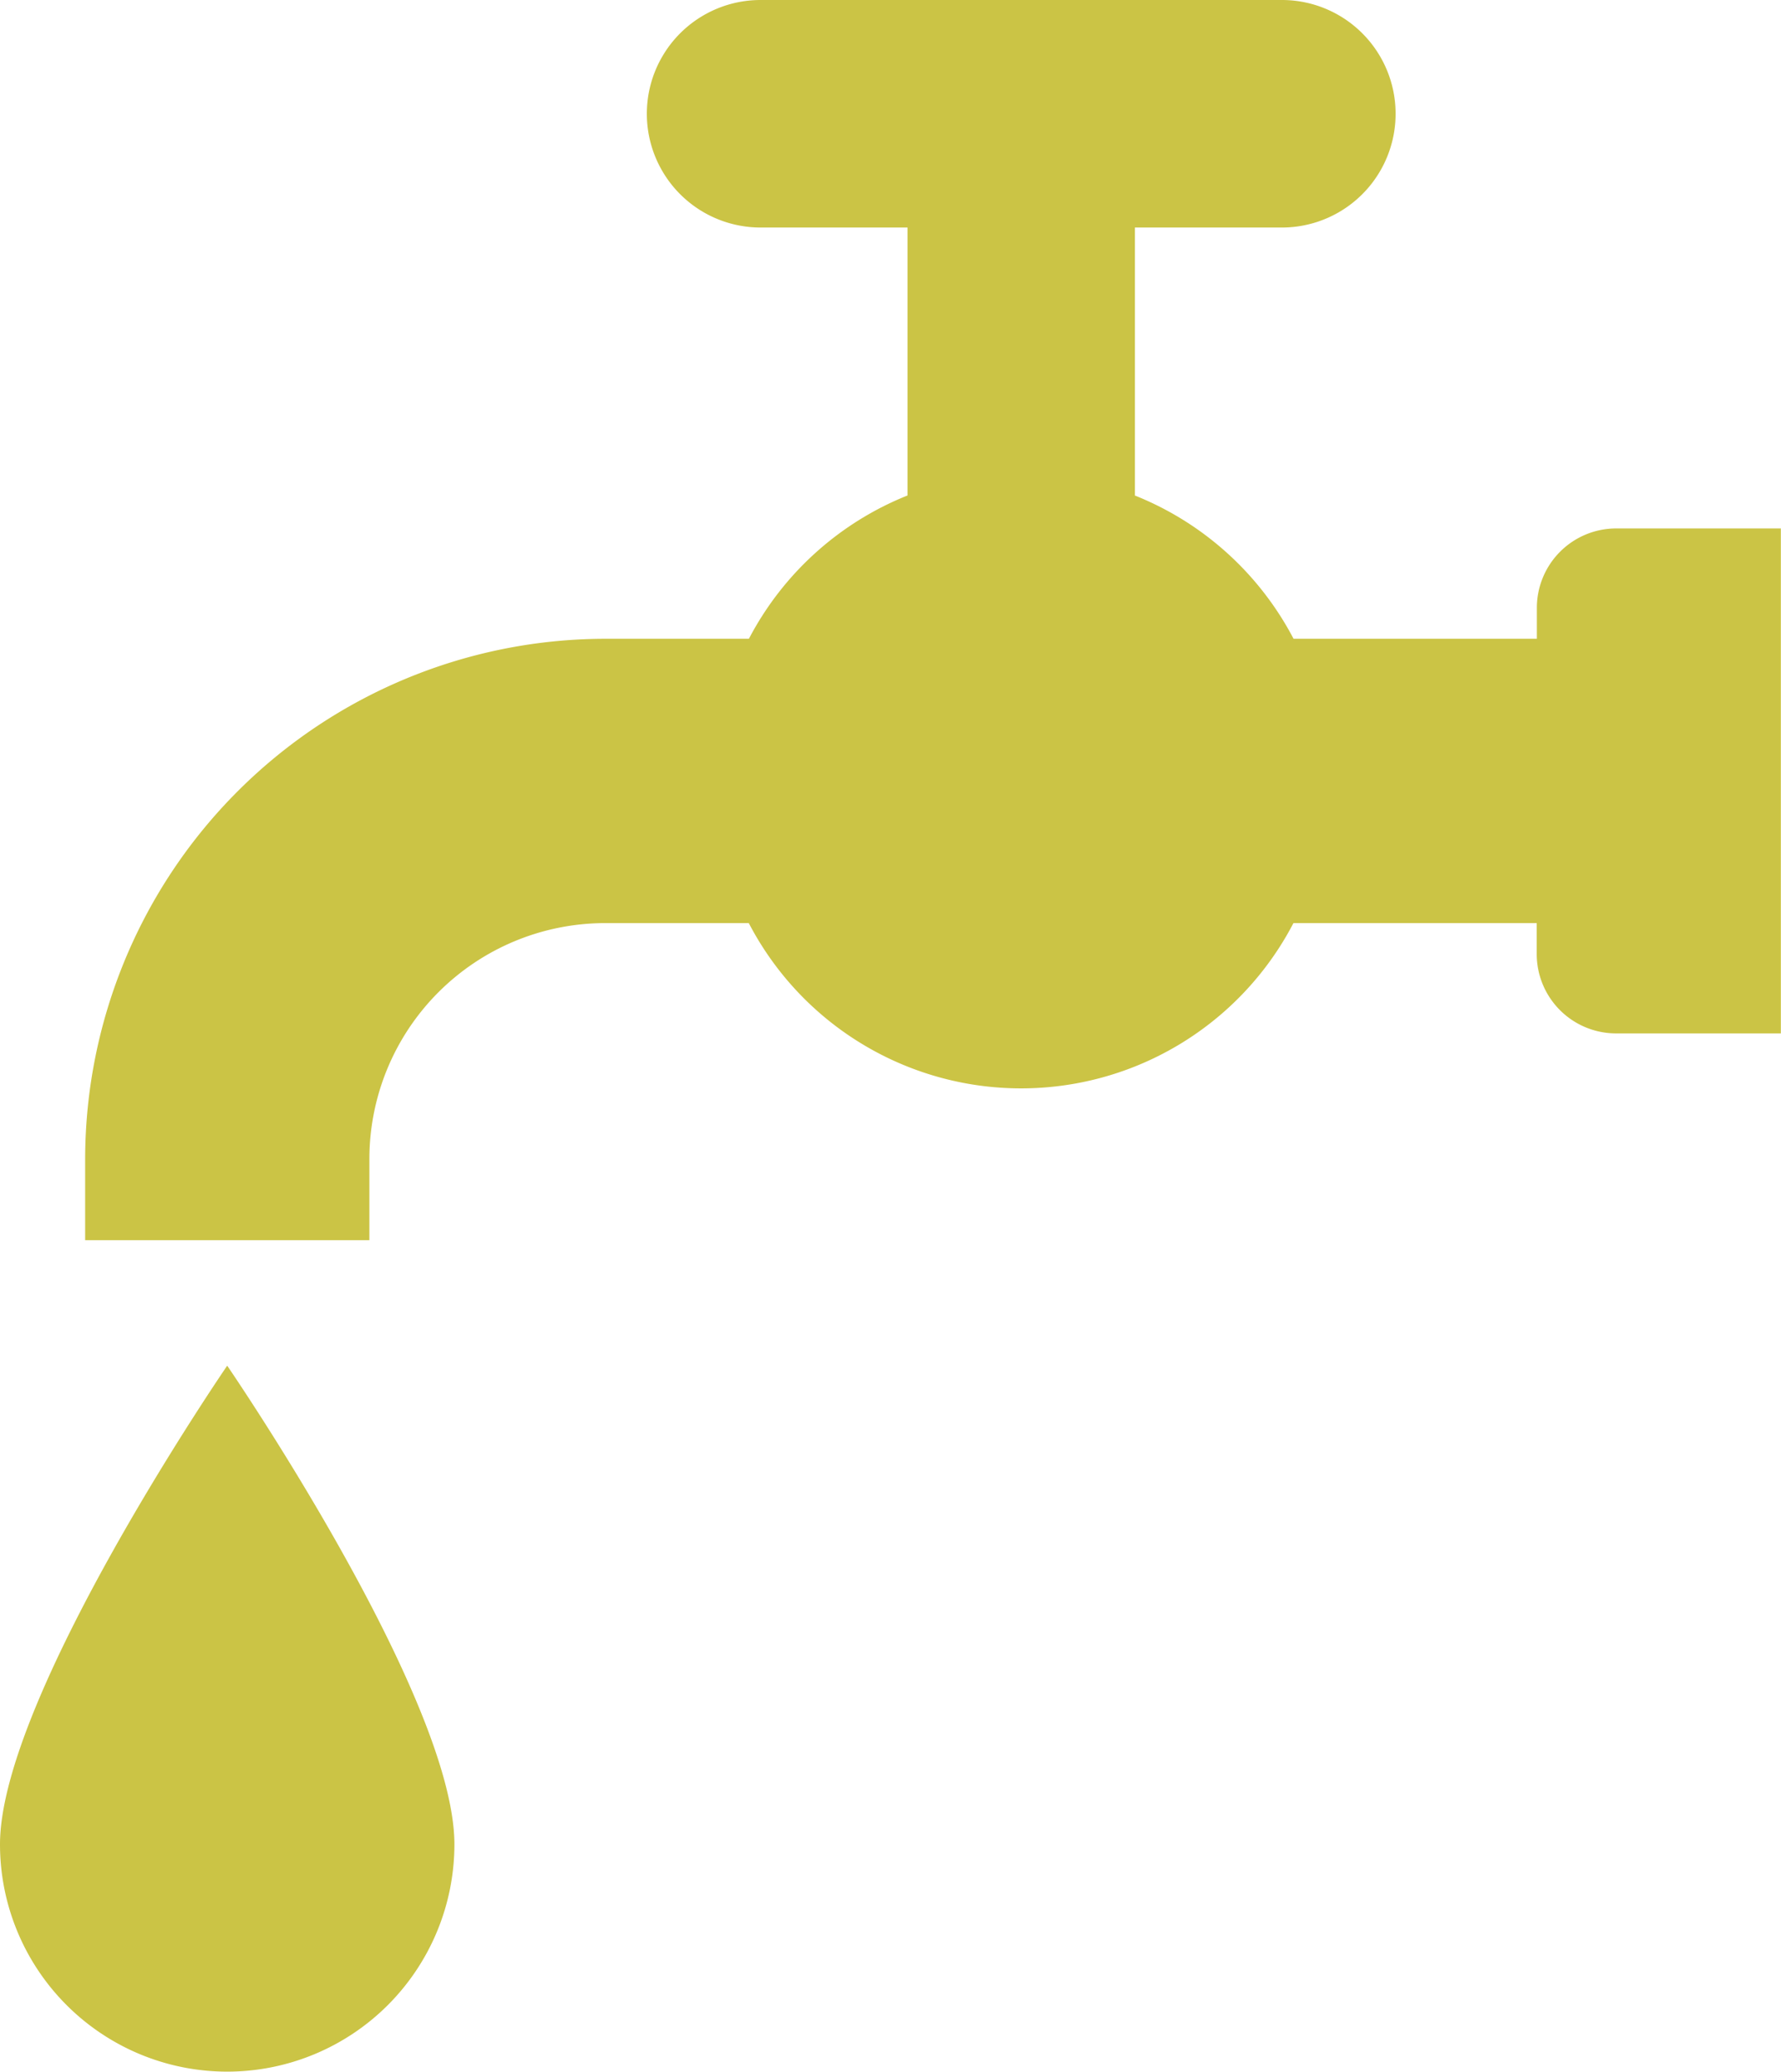
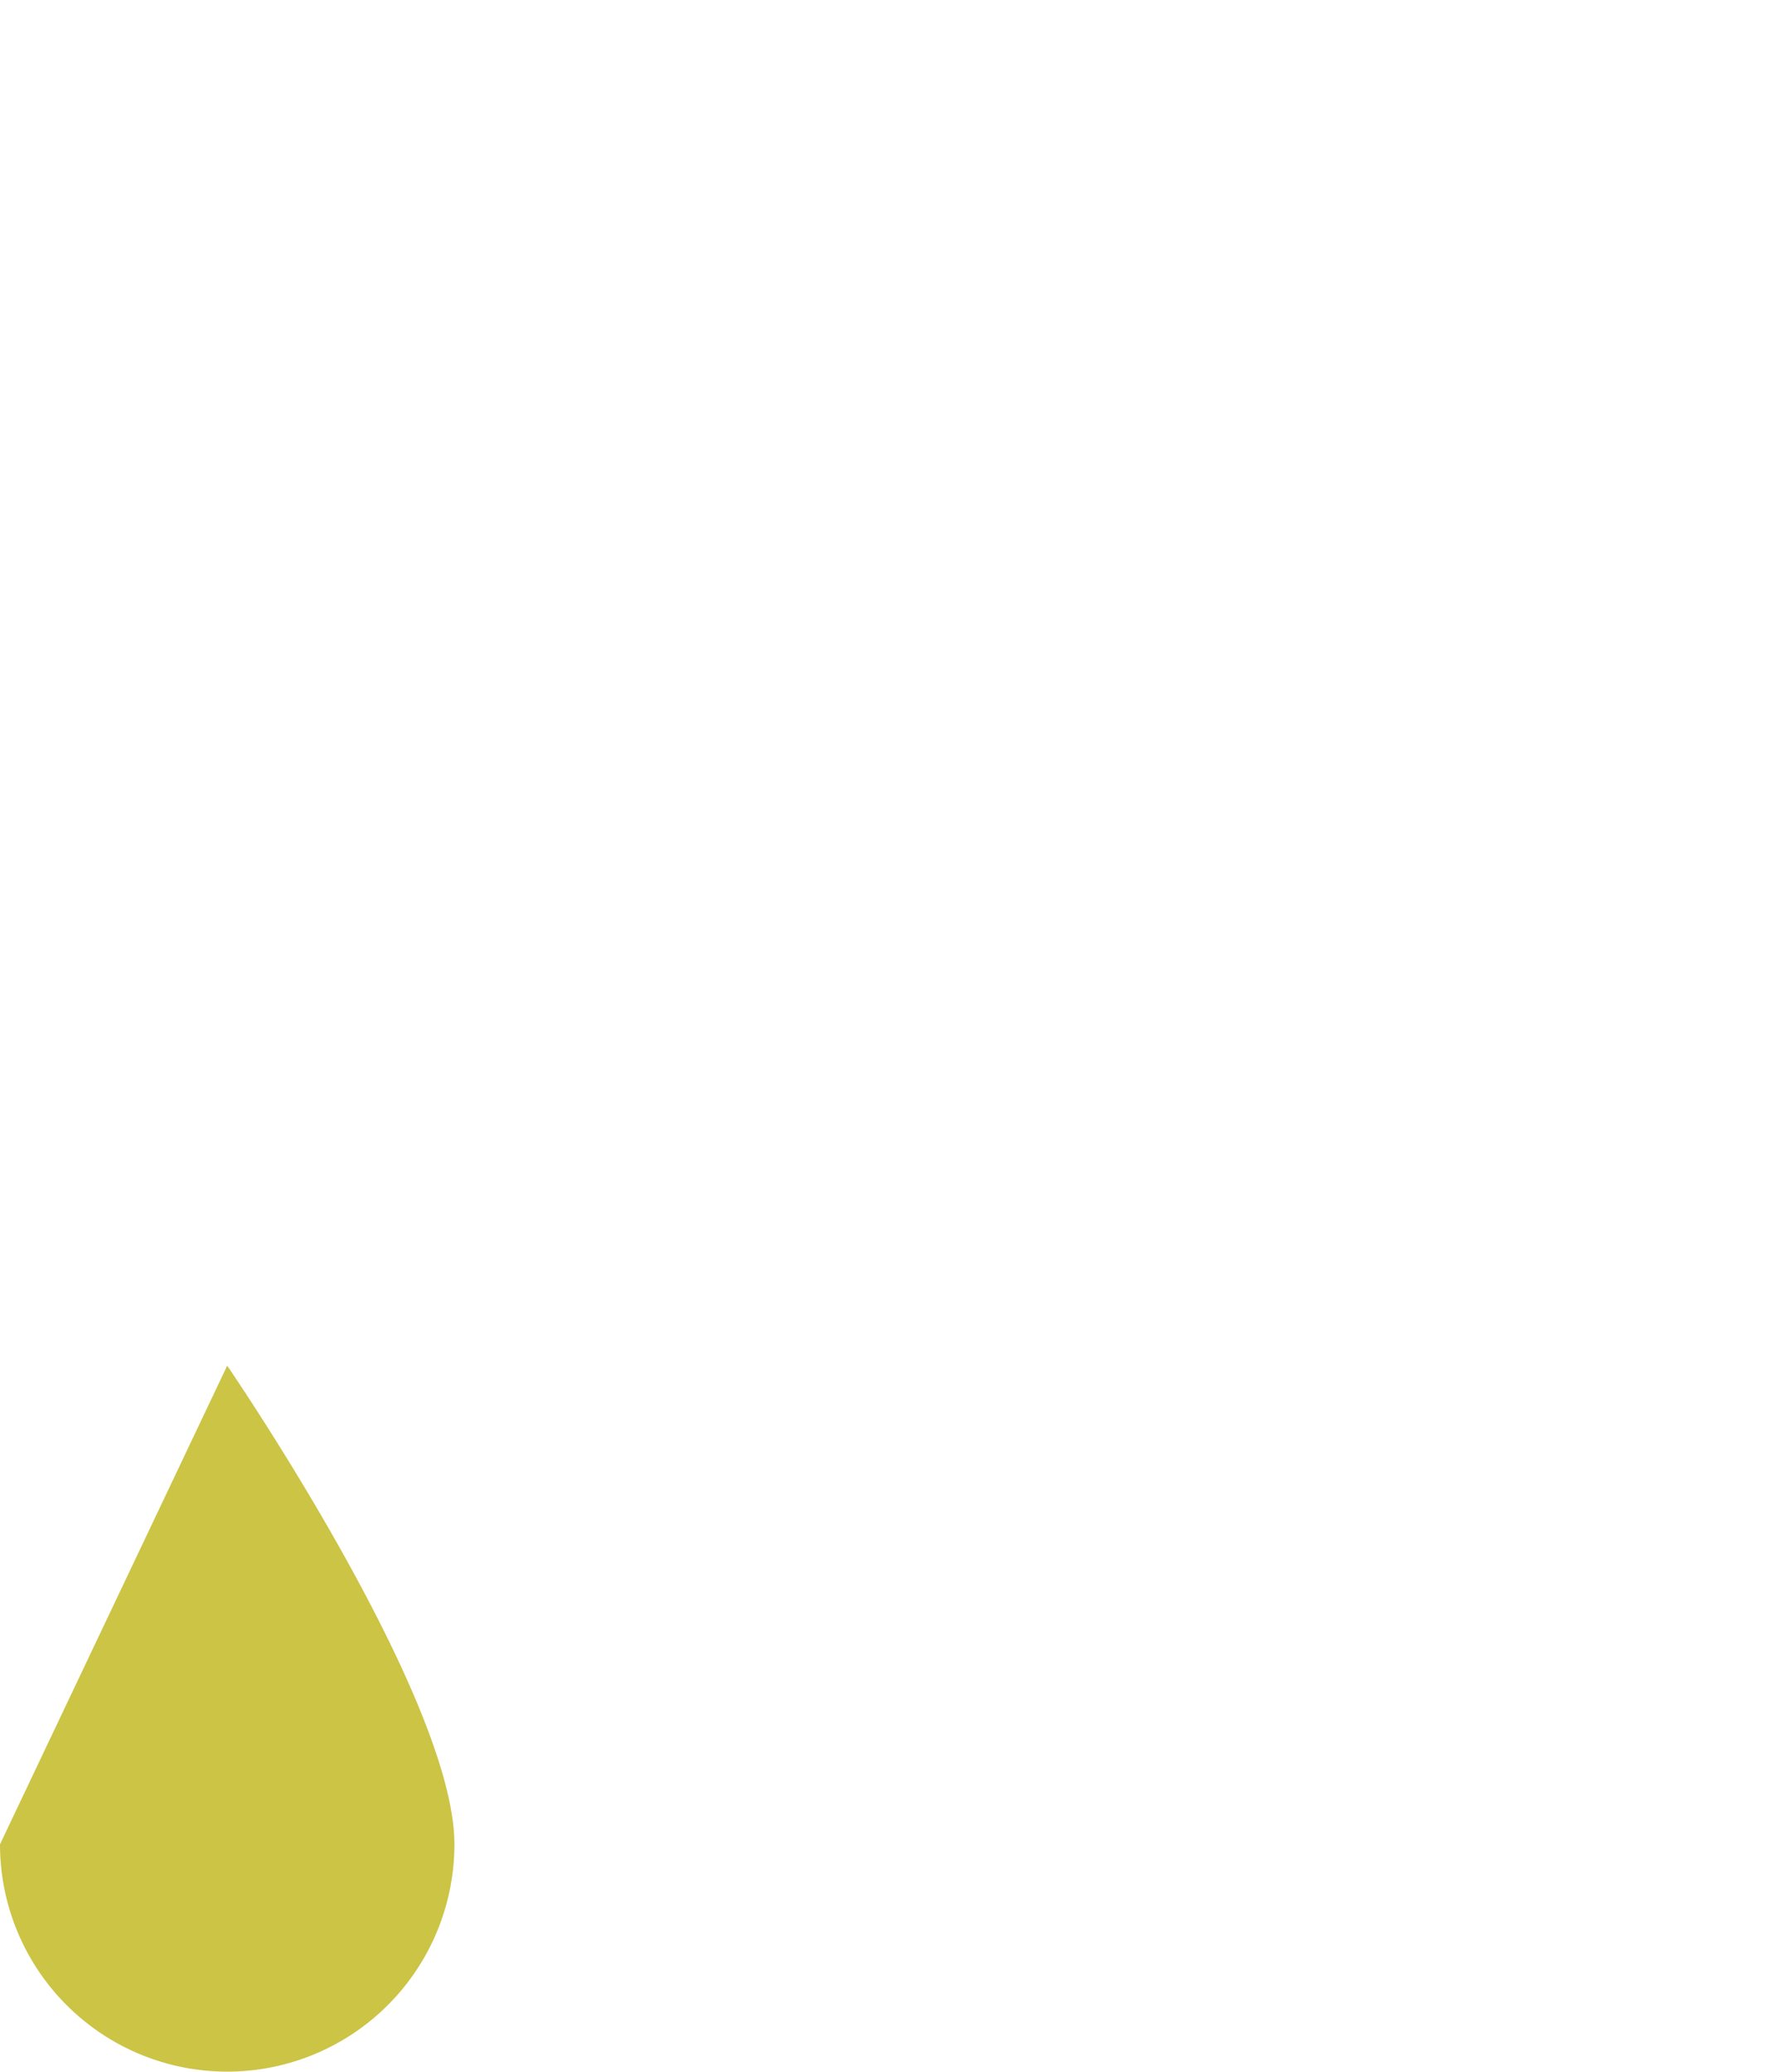
<svg xmlns="http://www.w3.org/2000/svg" id="Groupe_374" data-name="Groupe 374" width="61.927" height="72" viewBox="0 0 61.927 72">
  <defs>
    <clipPath id="clip-path">
      <rect id="Rectangle_1108" data-name="Rectangle 1108" width="61.927" height="72" fill="#cbc445" />
    </clipPath>
  </defs>
  <g id="Groupe_373" data-name="Groupe 373" clip-path="url(#clip-path)">
-     <path id="Tracé_143" data-name="Tracé 143" d="M0,221a7.9,7.9,0,1,0,15.8,0c0-5.122-7.9-16.634-7.9-16.634S0,215.879,0,221" transform="translate(0 -156.904)" fill="#cbc445" />
-     <path id="Tracé_144" data-name="Tracé 144" d="M65.987,18.365a2.76,2.76,0,0,0-2.76,2.76V22.2H54.767a10.713,10.713,0,0,0-5.516-4.979V7.907h5.111a3.953,3.953,0,0,0,0-7.907H36.234a3.953,3.953,0,0,0,0,7.907h5.111v9.312A10.714,10.714,0,0,0,35.829,22.2h-5A18.1,18.1,0,0,0,12.75,40.273V43.1h9.883V40.273a8.2,8.2,0,0,1,8.192-8.192h5a10.677,10.677,0,0,0,18.938,0h8.459v1.073a2.76,2.76,0,0,0,2.76,2.76h5.729V18.365Z" transform="translate(-9.789)" fill="#cbc445" />
+     <path id="Tracé_143" data-name="Tracé 143" d="M0,221a7.9,7.9,0,1,0,15.8,0c0-5.122-7.9-16.634-7.9-16.634" transform="translate(0 -156.904)" fill="#cbc445" />
  </g>
</svg>